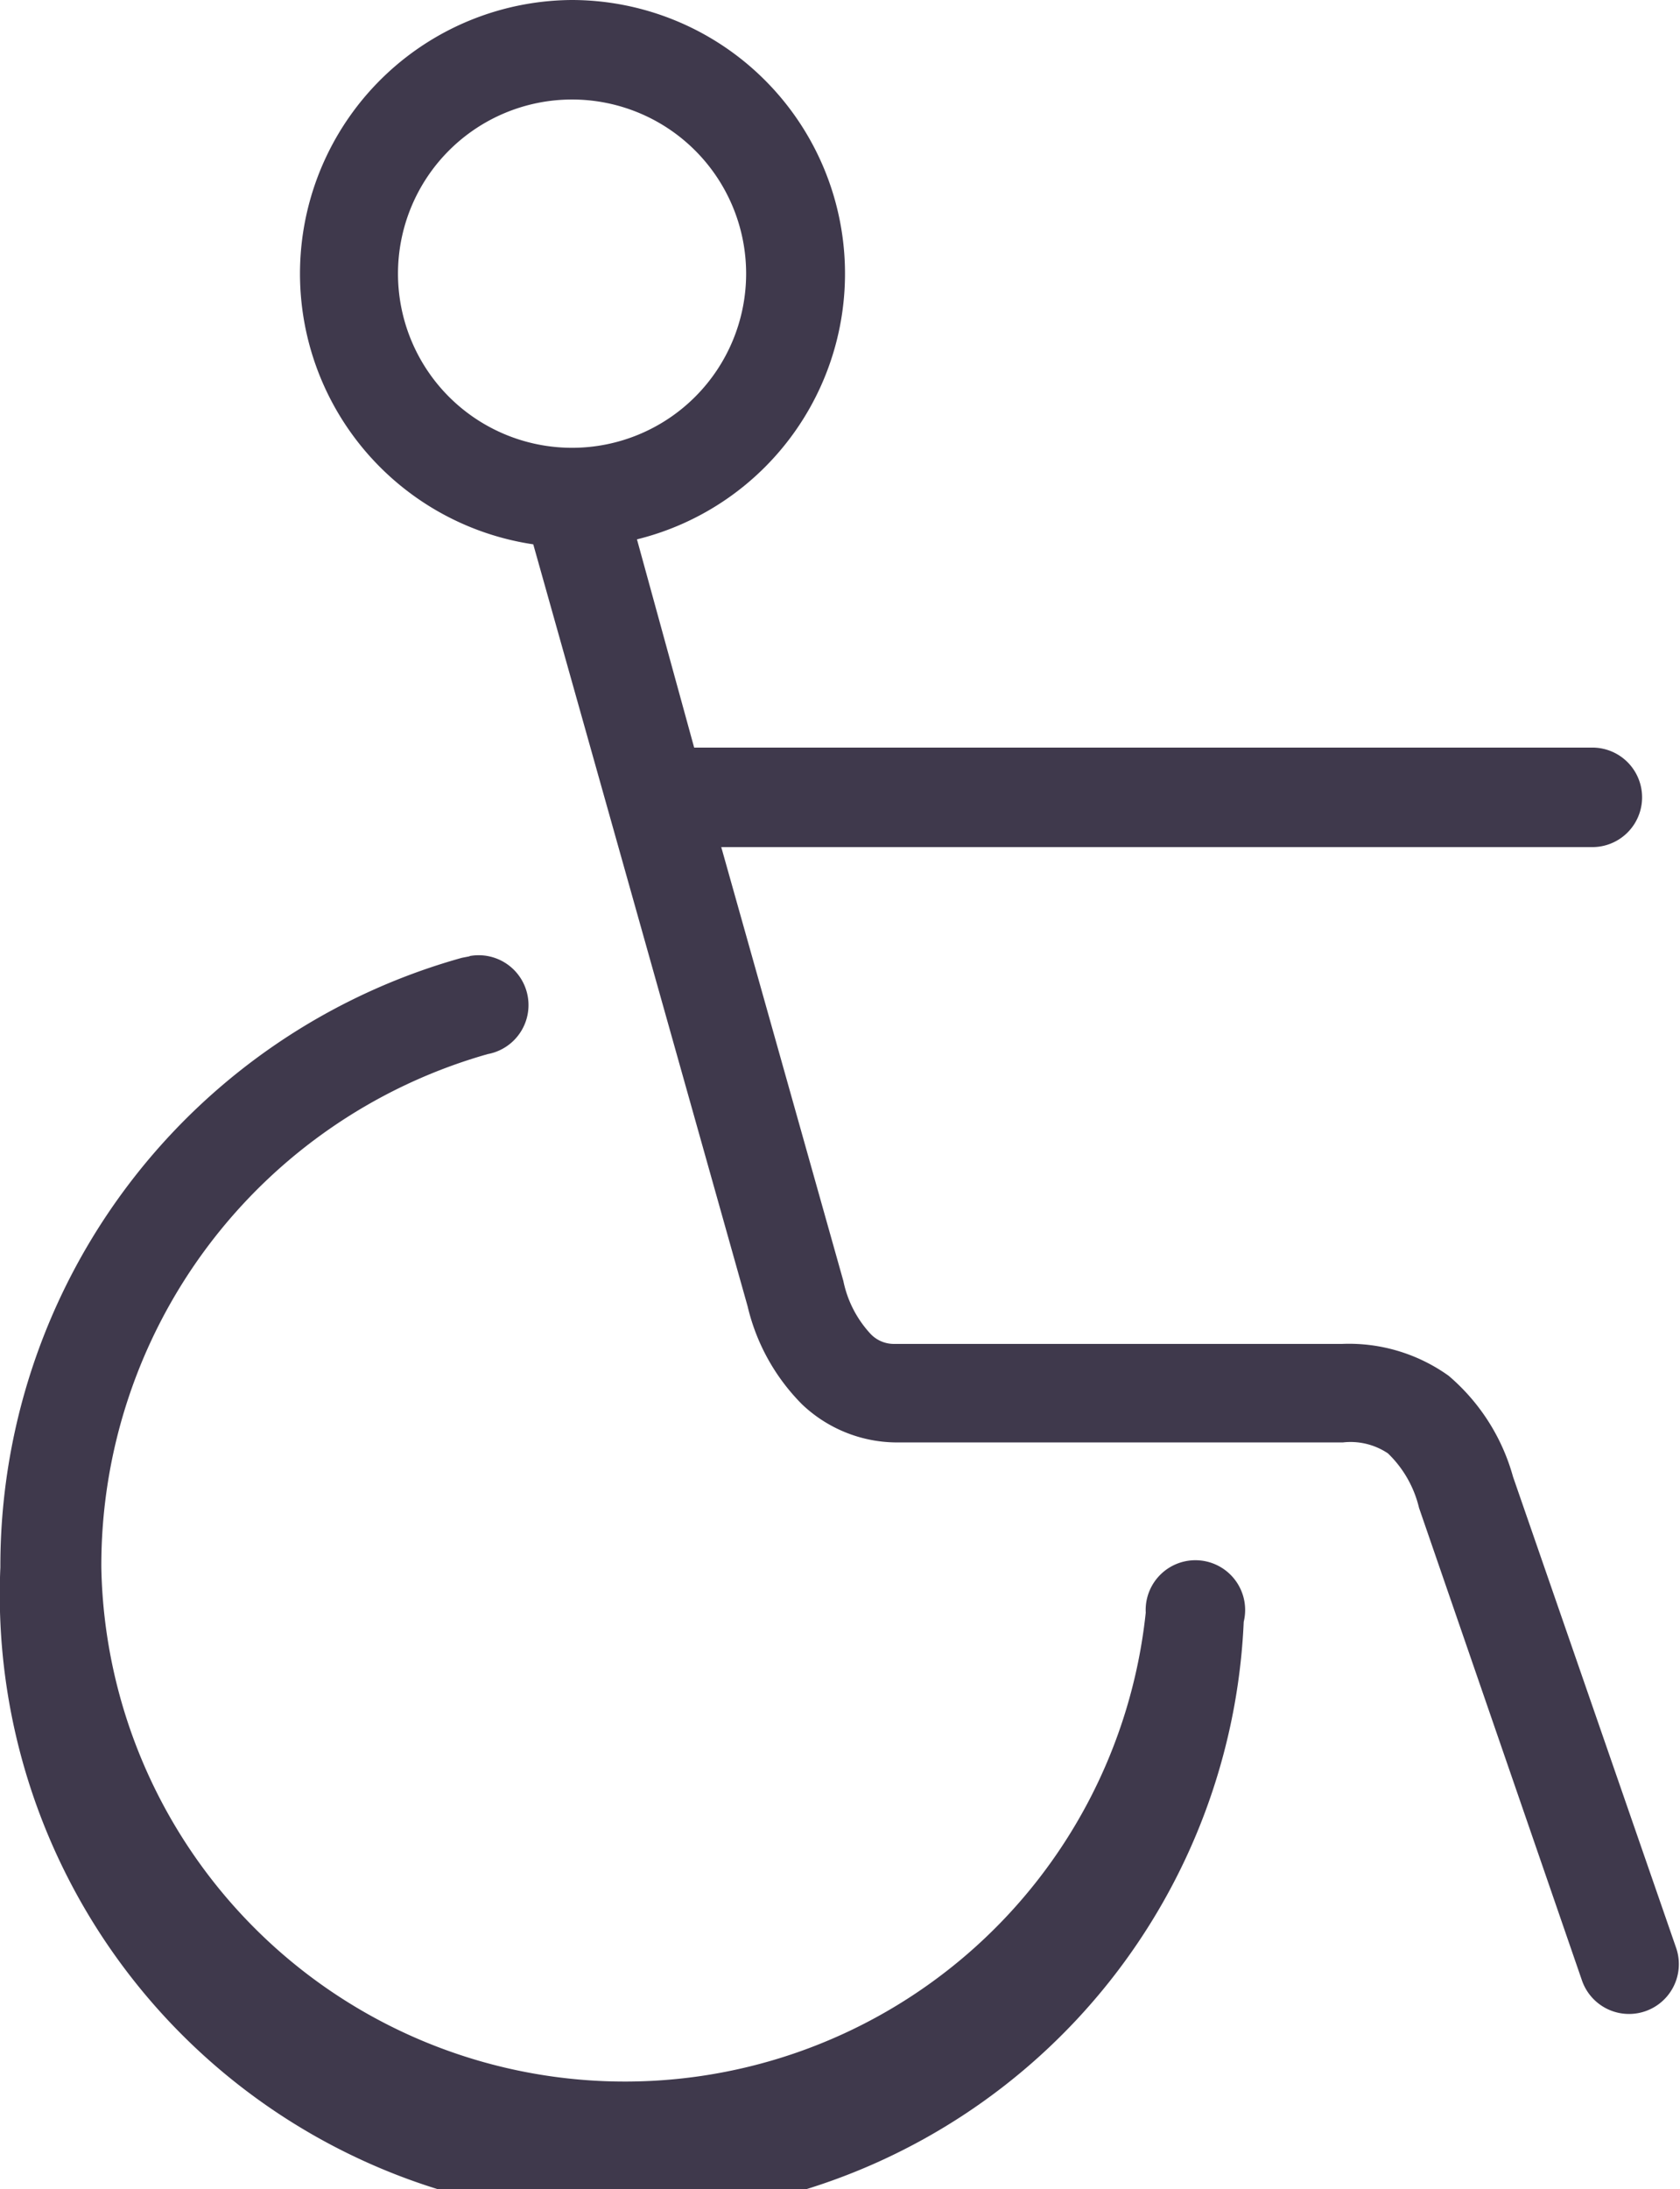
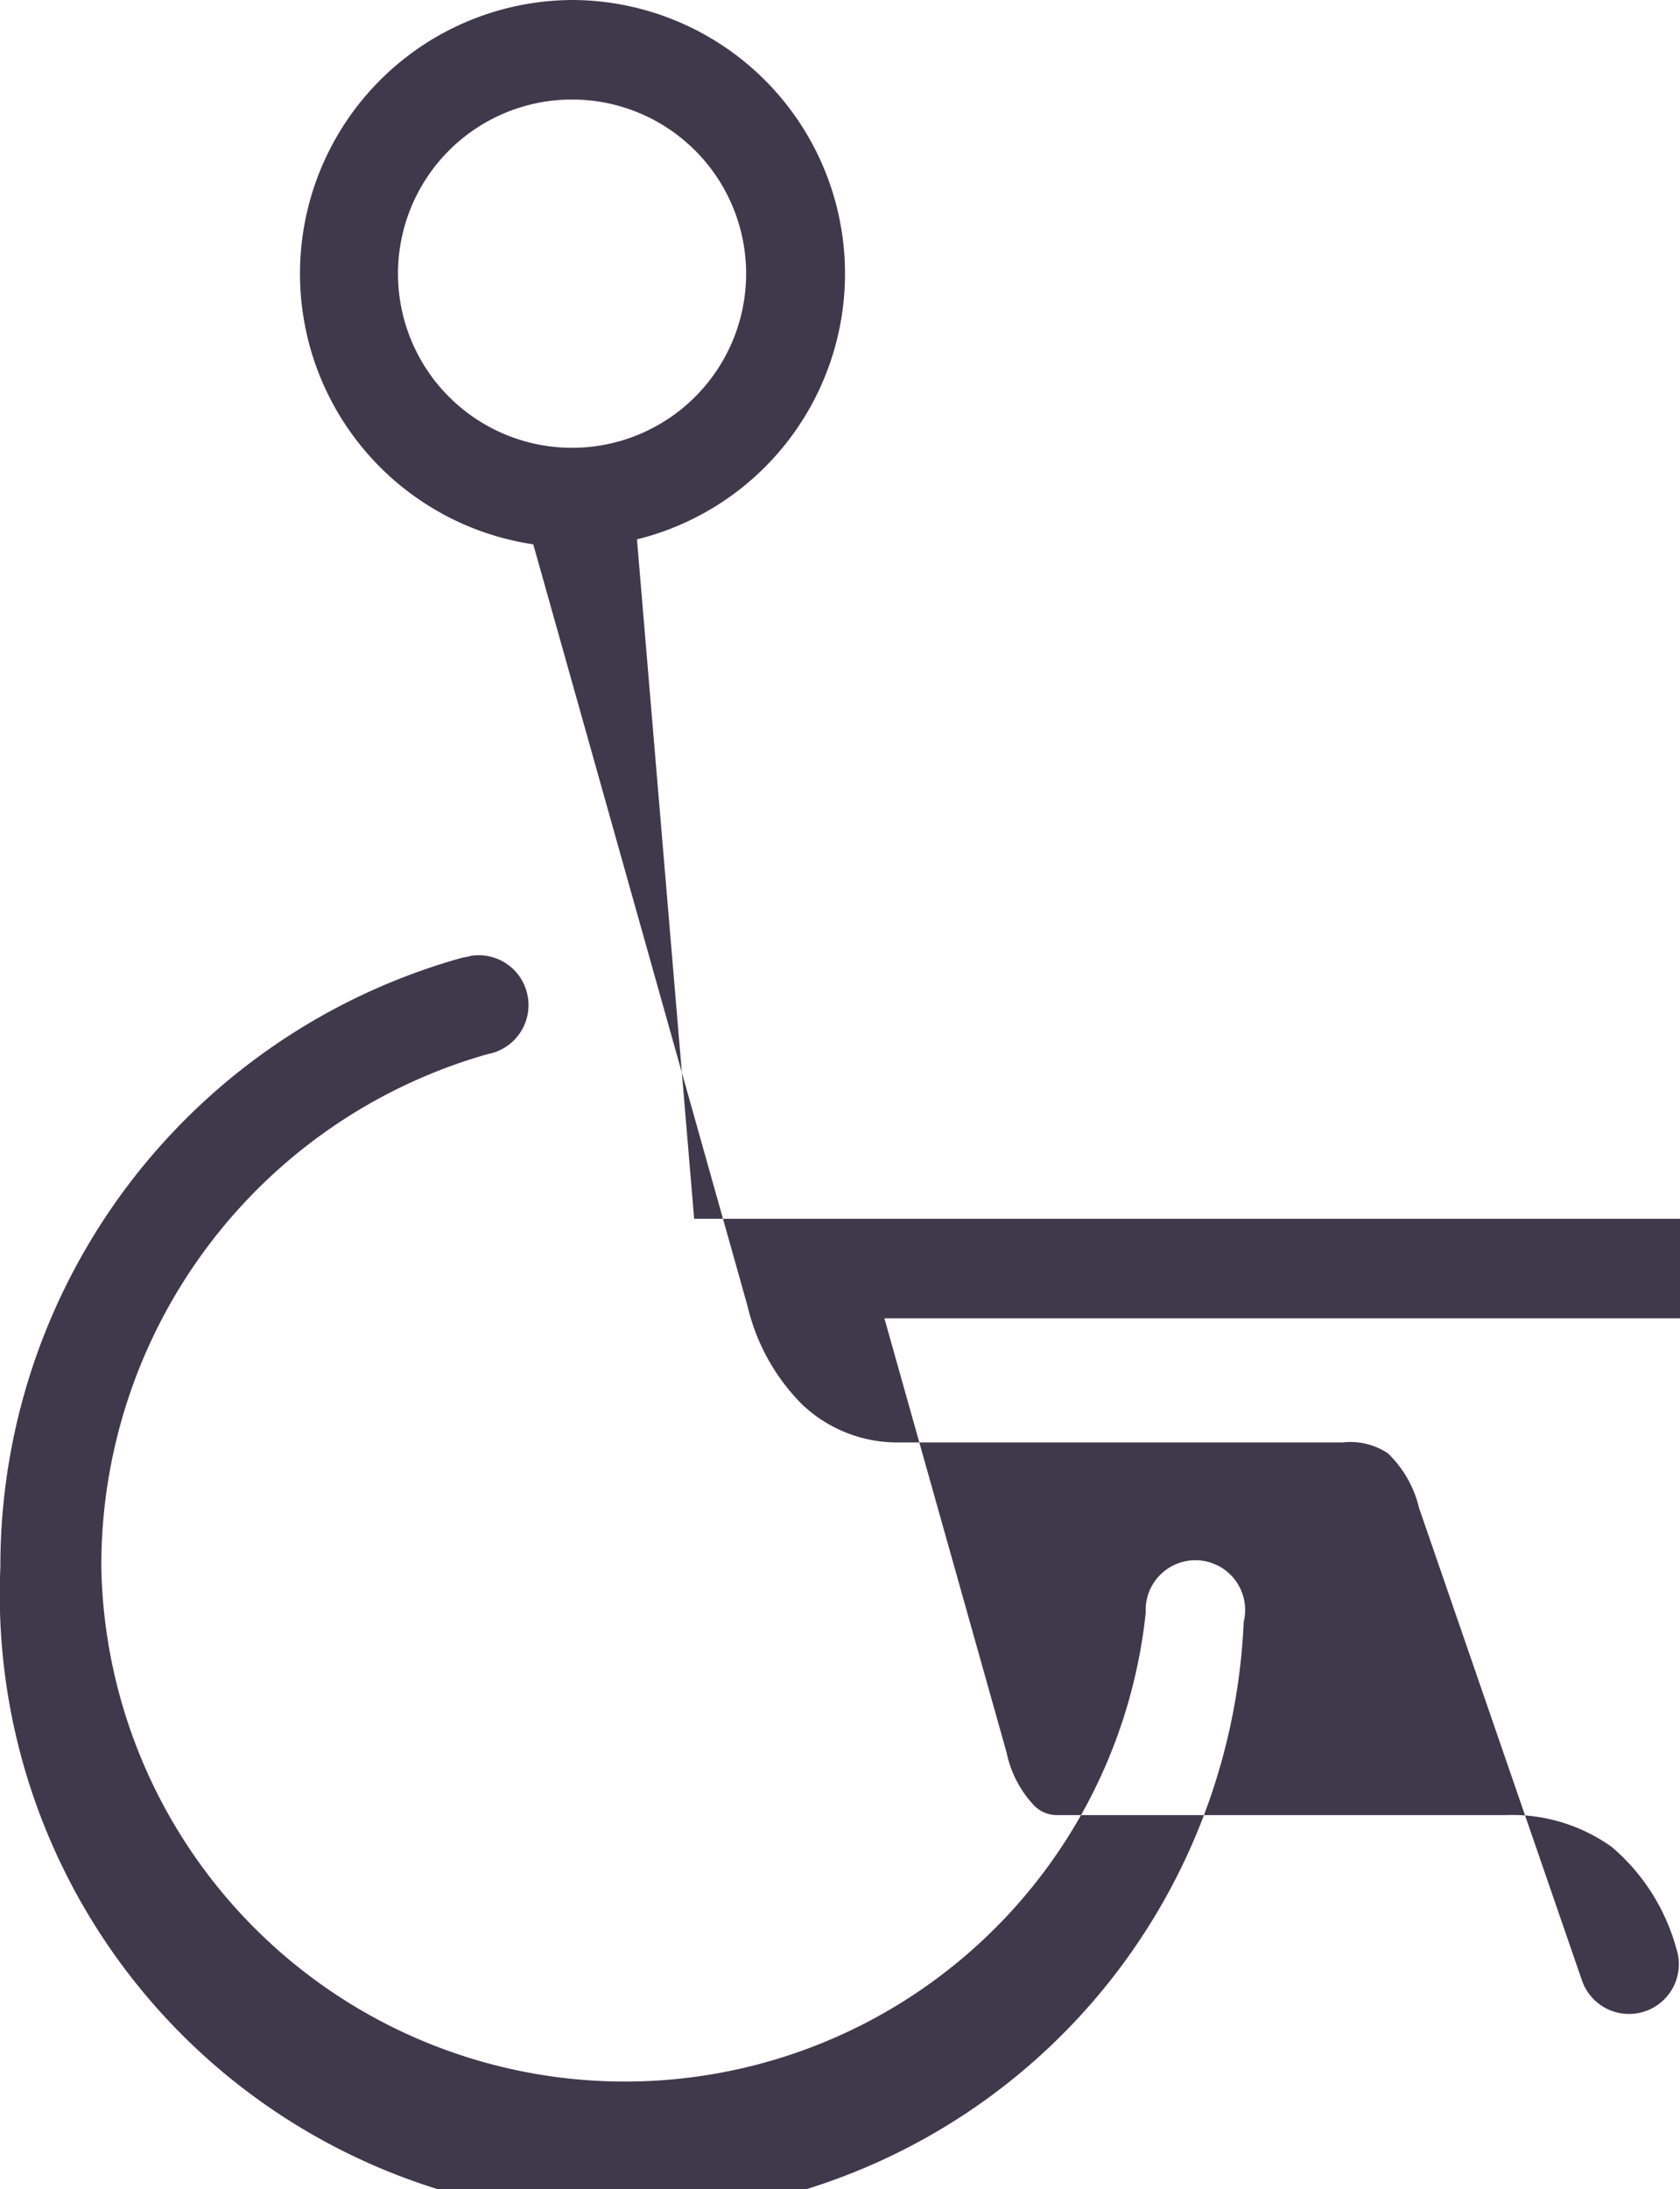
<svg xmlns="http://www.w3.org/2000/svg" width="23.83mm" height="31.04mm" viewBox="0 0 67.55 88">
  <defs>
    <style>.a{fill:#3f394c;}</style>
  </defs>
  <title>SH-Icon-Wheelchair</title>
-   <path class="a" d="M598.39,288.4a11,11,0,0,0-1.56,21.88l8.62,30.63s0,0,0,0a8.26,8.26,0,0,0,2.19,3.94,5.55,5.55,0,0,0,3.75,1.53h18a2.7,2.7,0,0,1,1.81.44,4.48,4.48,0,0,1,1.25,2.19l0,0L639,368a2,2,0,0,0,3.79-1.3v0l-6.56-18.94h0a8.2,8.2,0,0,0-2.59-4.06,6.89,6.89,0,0,0-4.28-1.28h-18a1.29,1.29,0,0,1-1-.44,4.43,4.43,0,0,1-1.06-2.09s0,0,0,0l-4.91-17.44h35a2,2,0,1,0,.06-4H603.3L601,310.08A11,11,0,0,0,598.39,288.4Zm0,4a7,7,0,1,1-7,7A7,7,0,0,1,598.39,292.4Zm-4.12,34.44-0.31.06a25.38,25.38,0,0,0-18.56,24.5,25,25,0,0,0,50,2.19,2,2,0,1,0-3.94-.37,21.06,21.06,0,0,1-42-1.81A21.37,21.37,0,0,1,595,330.77,2,2,0,0,0,594.27,326.83Z" transform="translate(-575.39 -288.4)" />
+   <path class="a" d="M598.39,288.4a11,11,0,0,0-1.56,21.88l8.62,30.63s0,0,0,0a8.26,8.26,0,0,0,2.19,3.94,5.55,5.55,0,0,0,3.75,1.53h18a2.7,2.7,0,0,1,1.81.44,4.48,4.48,0,0,1,1.25,2.19l0,0L639,368a2,2,0,0,0,3.79-1.3v0h0a8.2,8.2,0,0,0-2.59-4.06,6.89,6.89,0,0,0-4.28-1.28h-18a1.29,1.29,0,0,1-1-.44,4.43,4.43,0,0,1-1.06-2.09s0,0,0,0l-4.91-17.44h35a2,2,0,1,0,.06-4H603.3L601,310.08A11,11,0,0,0,598.39,288.4Zm0,4a7,7,0,1,1-7,7A7,7,0,0,1,598.39,292.4Zm-4.12,34.44-0.31.06a25.38,25.38,0,0,0-18.56,24.5,25,25,0,0,0,50,2.19,2,2,0,1,0-3.94-.37,21.06,21.06,0,0,1-42-1.81A21.37,21.37,0,0,1,595,330.77,2,2,0,0,0,594.27,326.83Z" transform="translate(-575.39 -288.4)" />
</svg>